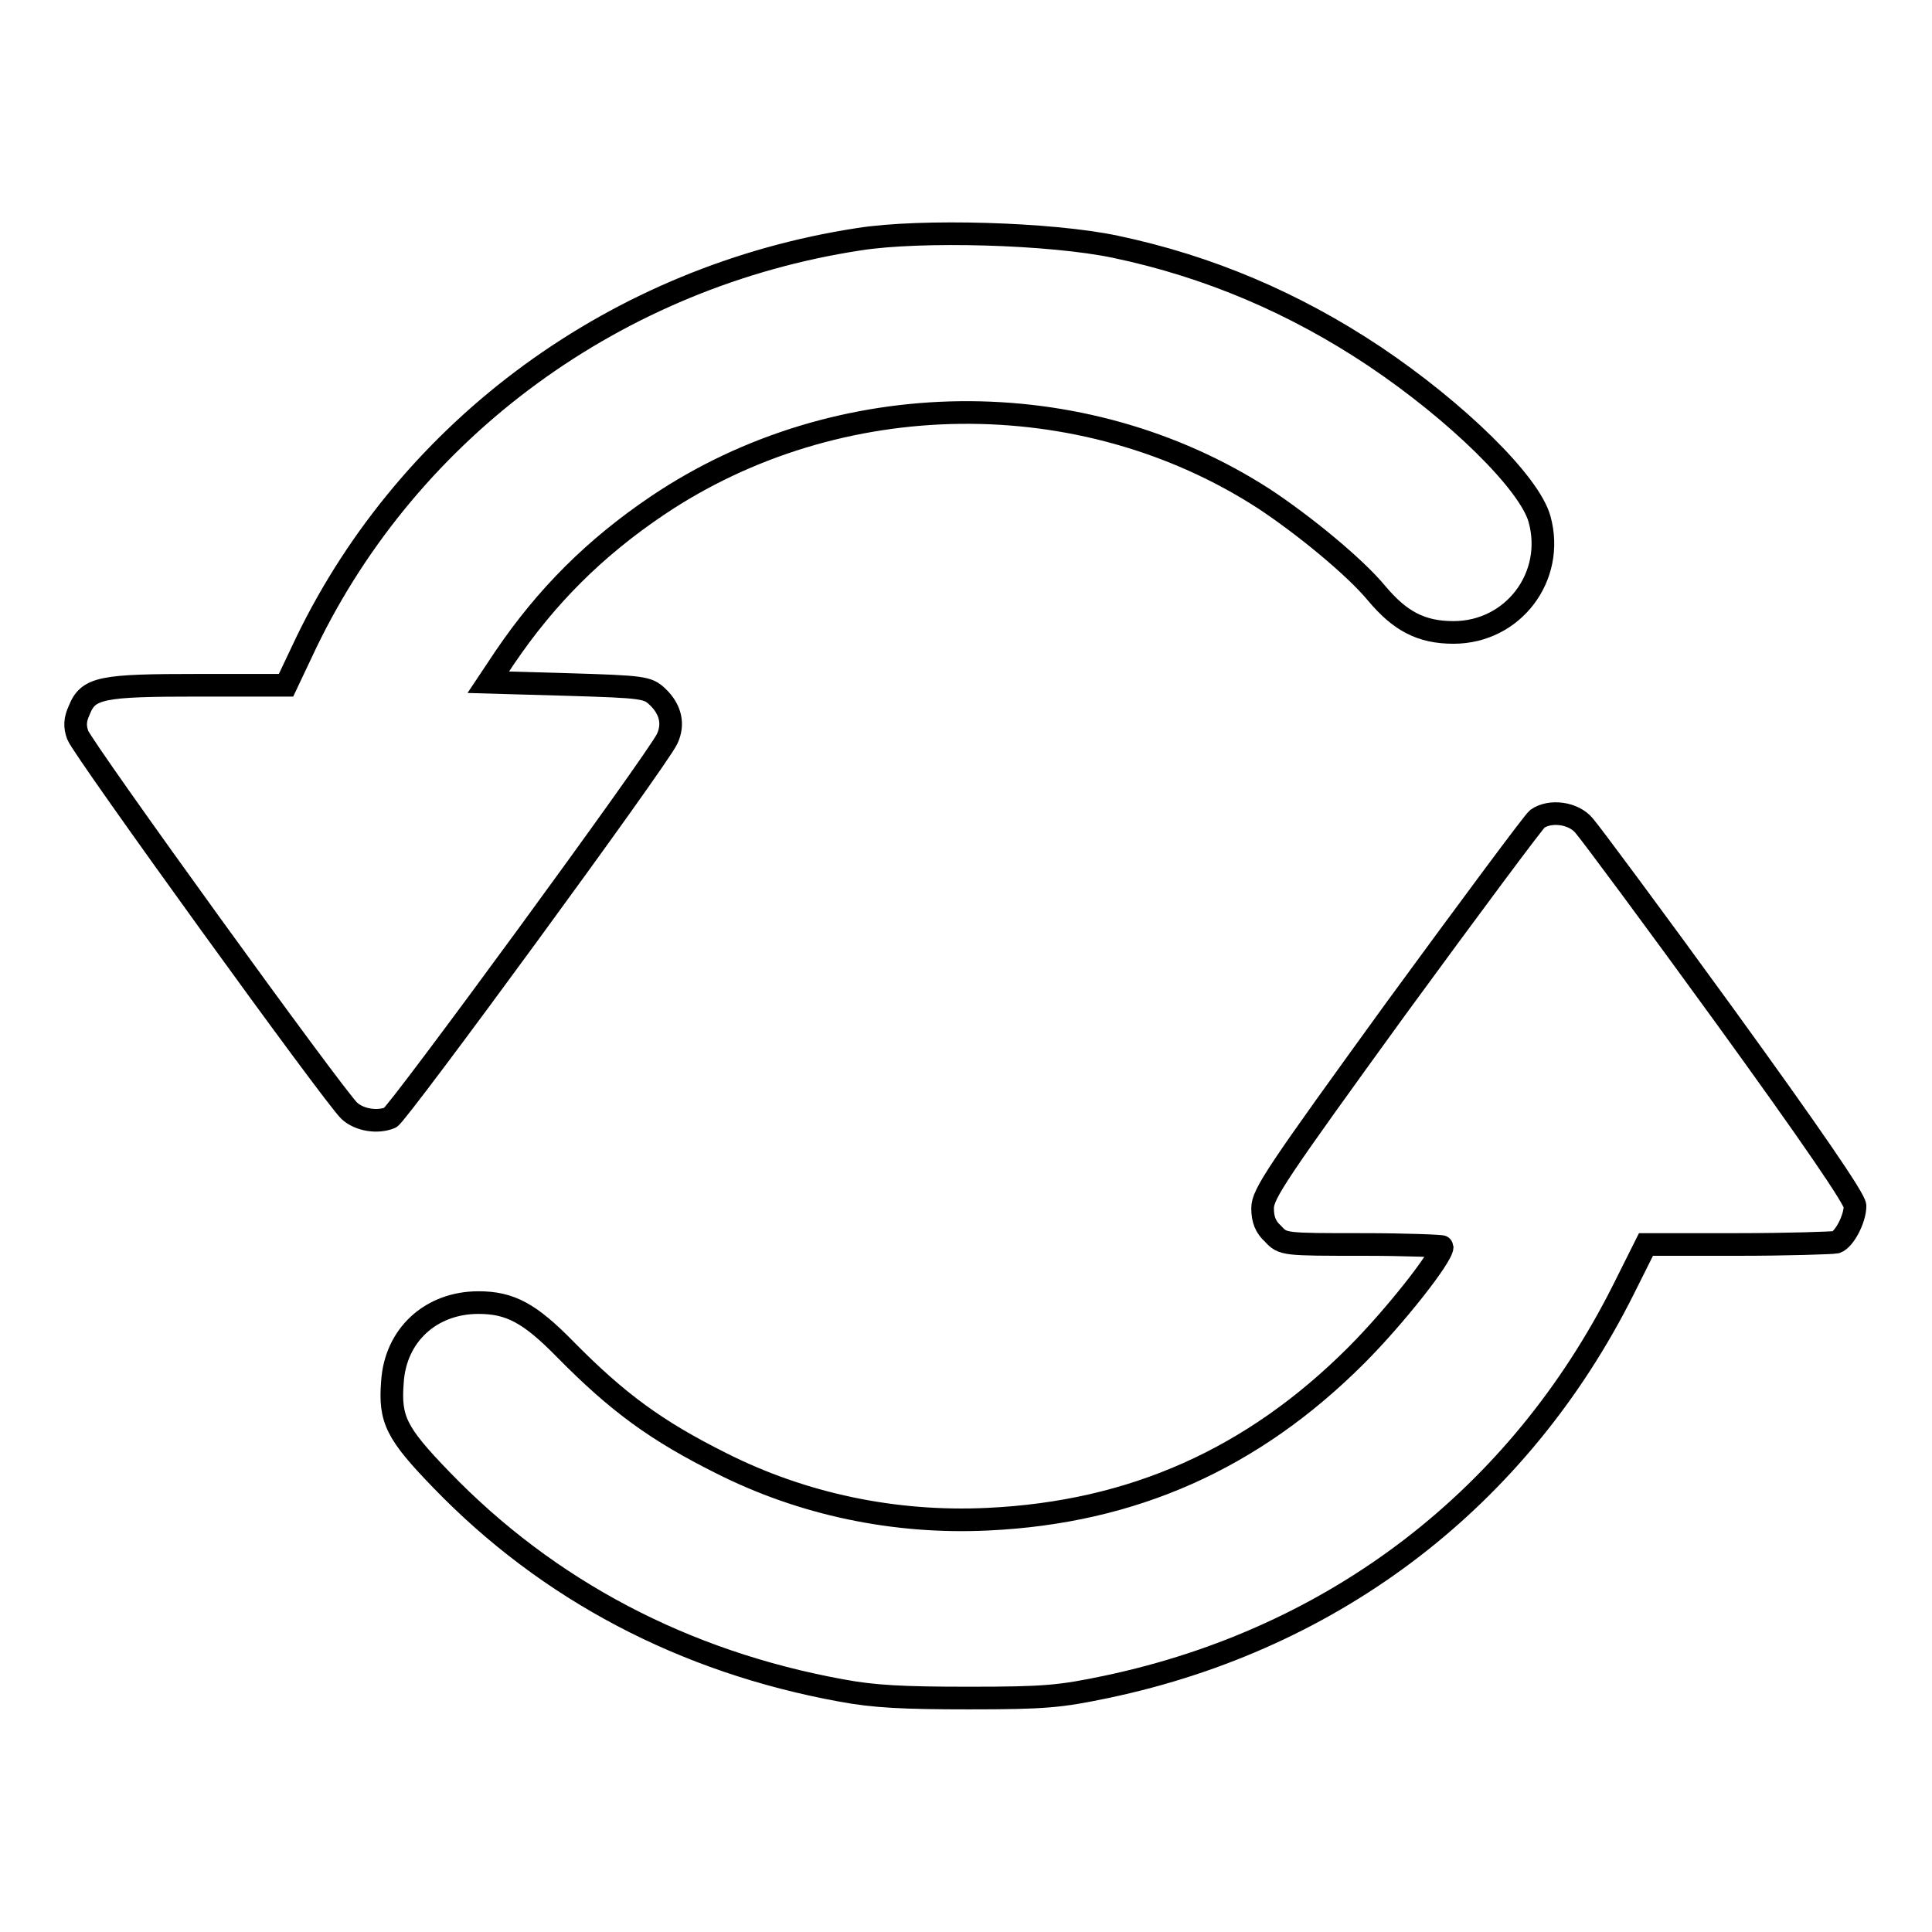
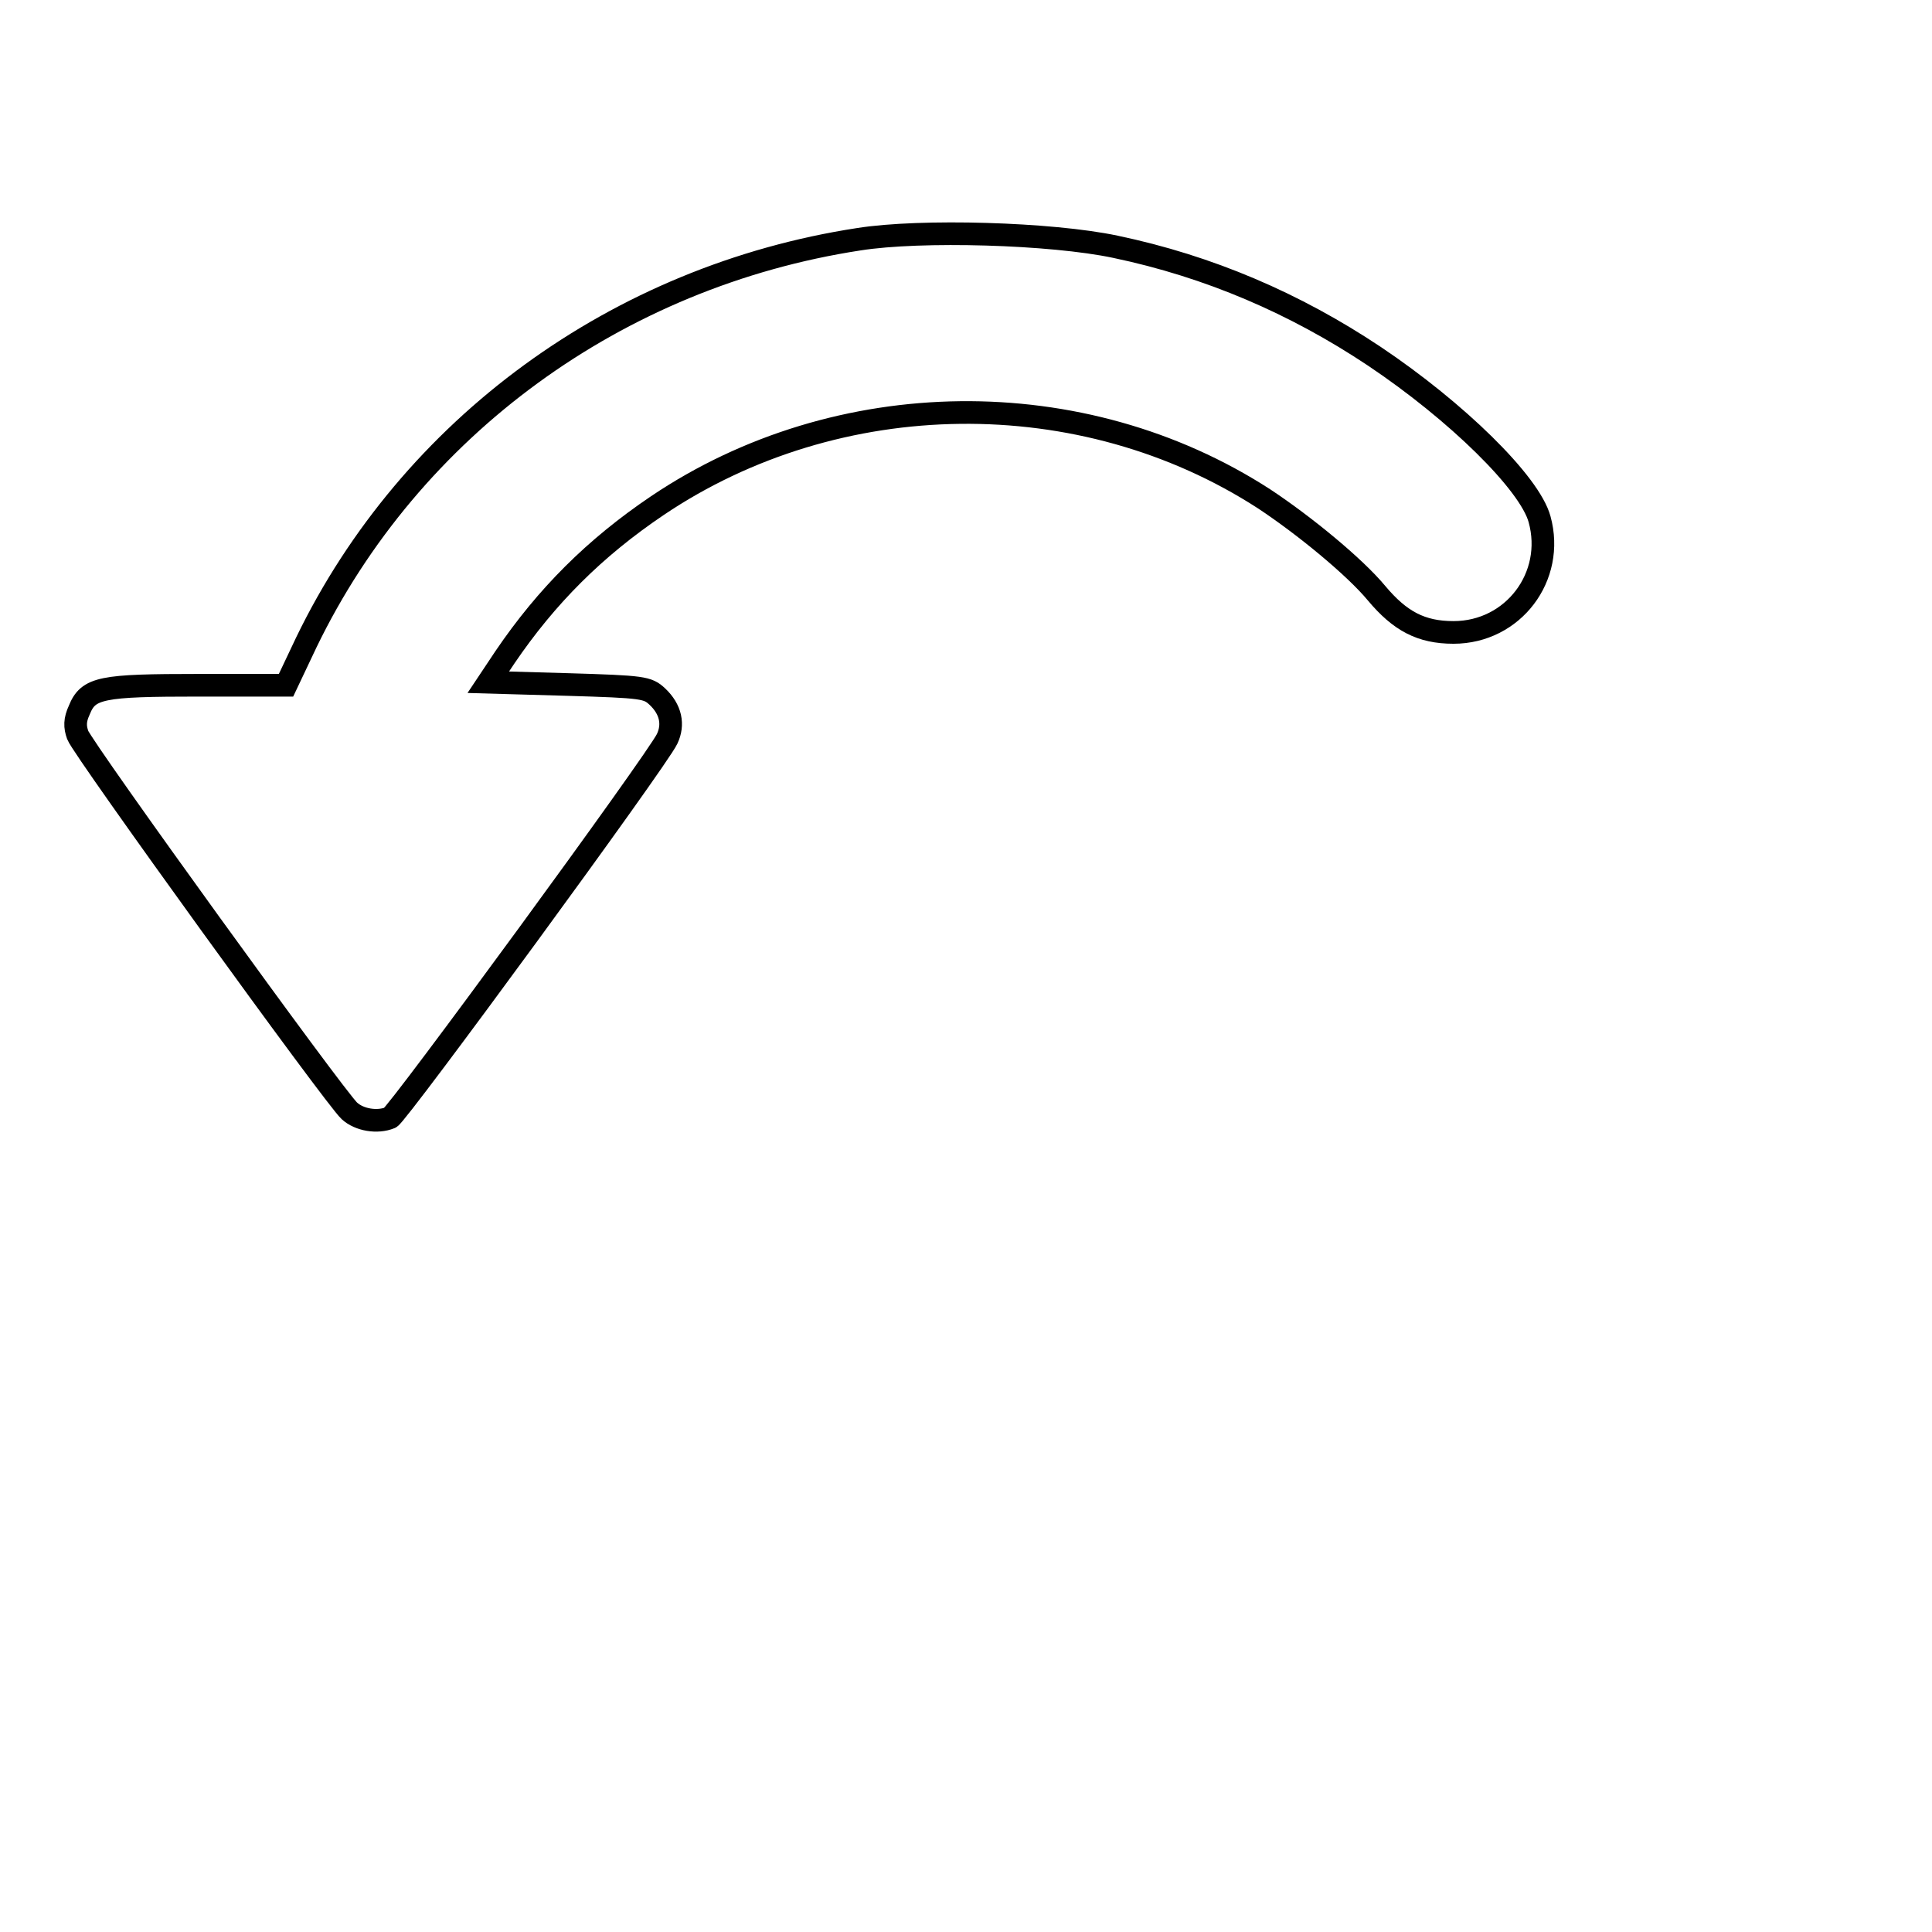
<svg xmlns="http://www.w3.org/2000/svg" version="1.1" x="0px" y="0px" viewBox="0 0 256 256" enable-background="new 0 0 256 256" xml:space="preserve">
  <g>
    <g>
      <g>
        <path stroke-width="3" fill-opacity="0" stroke="#000000" d="M113.8,31.7c-32,4.9-59.4,24.9-73.2,53.4l-2.7,5.7H26.4c-13,0-14.7,0.3-15.9,3.3c-0.6,1.3-0.6,2.2-0.2,3.3c0.7,1.9,34.1,48.1,36,49.8c1.3,1.2,3.7,1.6,5.4,0.9c0.9-0.3,35.4-47.4,36.7-50.2c0.9-1.9,0.5-3.9-1.3-5.6c-1.3-1.2-1.8-1.3-11.9-1.6l-10.5-0.3l2.2-3.3C72.4,79,78.8,72.6,87.1,67c23.9-16.1,56.3-16.5,80.4-0.9c5.3,3.5,12,9,14.9,12.5c3.1,3.7,5.9,5.2,10.2,5.2c7.9,0,13.5-7.4,11.4-15c-1.3-4.8-11-14.3-21.9-21.6c-10.5-7-21.9-11.9-34.3-14.5C139.3,30.9,122,30.4,113.8,31.7z" />
-         <path stroke-width="3" fill-opacity="0" stroke="#000000" d="M203.7,108.5c-0.5,0.4-8.9,11.7-18.7,25.1c-15.8,21.8-17.7,24.6-17.7,26.5c0,1.5,0.4,2.5,1.4,3.4c1.3,1.4,1.4,1.4,11.9,1.4c5.8,0,10.5,0.2,10.5,0.3c0,1.3-6.3,9.3-11.4,14.4c-13.7,13.7-29.6,20.8-48.8,21.7c-12.4,0.6-24.6-2-35.3-7.4c-8.6-4.3-13.7-8-20.7-15.1c-4.7-4.8-7.3-6.2-11.5-6.2c-6.3,0-11,4.3-11.4,10.5c-0.4,5,0.5,6.8,6.5,13c14.1,14.6,32.1,24.1,53,27.9c4.3,0.8,8.1,1,16.9,1c10.1,0,12.1-0.2,18.3-1.5c30.3-6.4,54.6-25.1,68.4-52.6l3-6h12.1c6.7,0,12.6-0.2,13.1-0.3c1.1-0.4,2.5-3.1,2.5-4.8c0-0.9-5.9-9.5-17.2-25.1c-9.5-13.1-17.9-24.4-18.7-25.3C208.5,107.7,205.4,107.3,203.7,108.5z" />
      </g>
    </g>
  </g>
</svg>